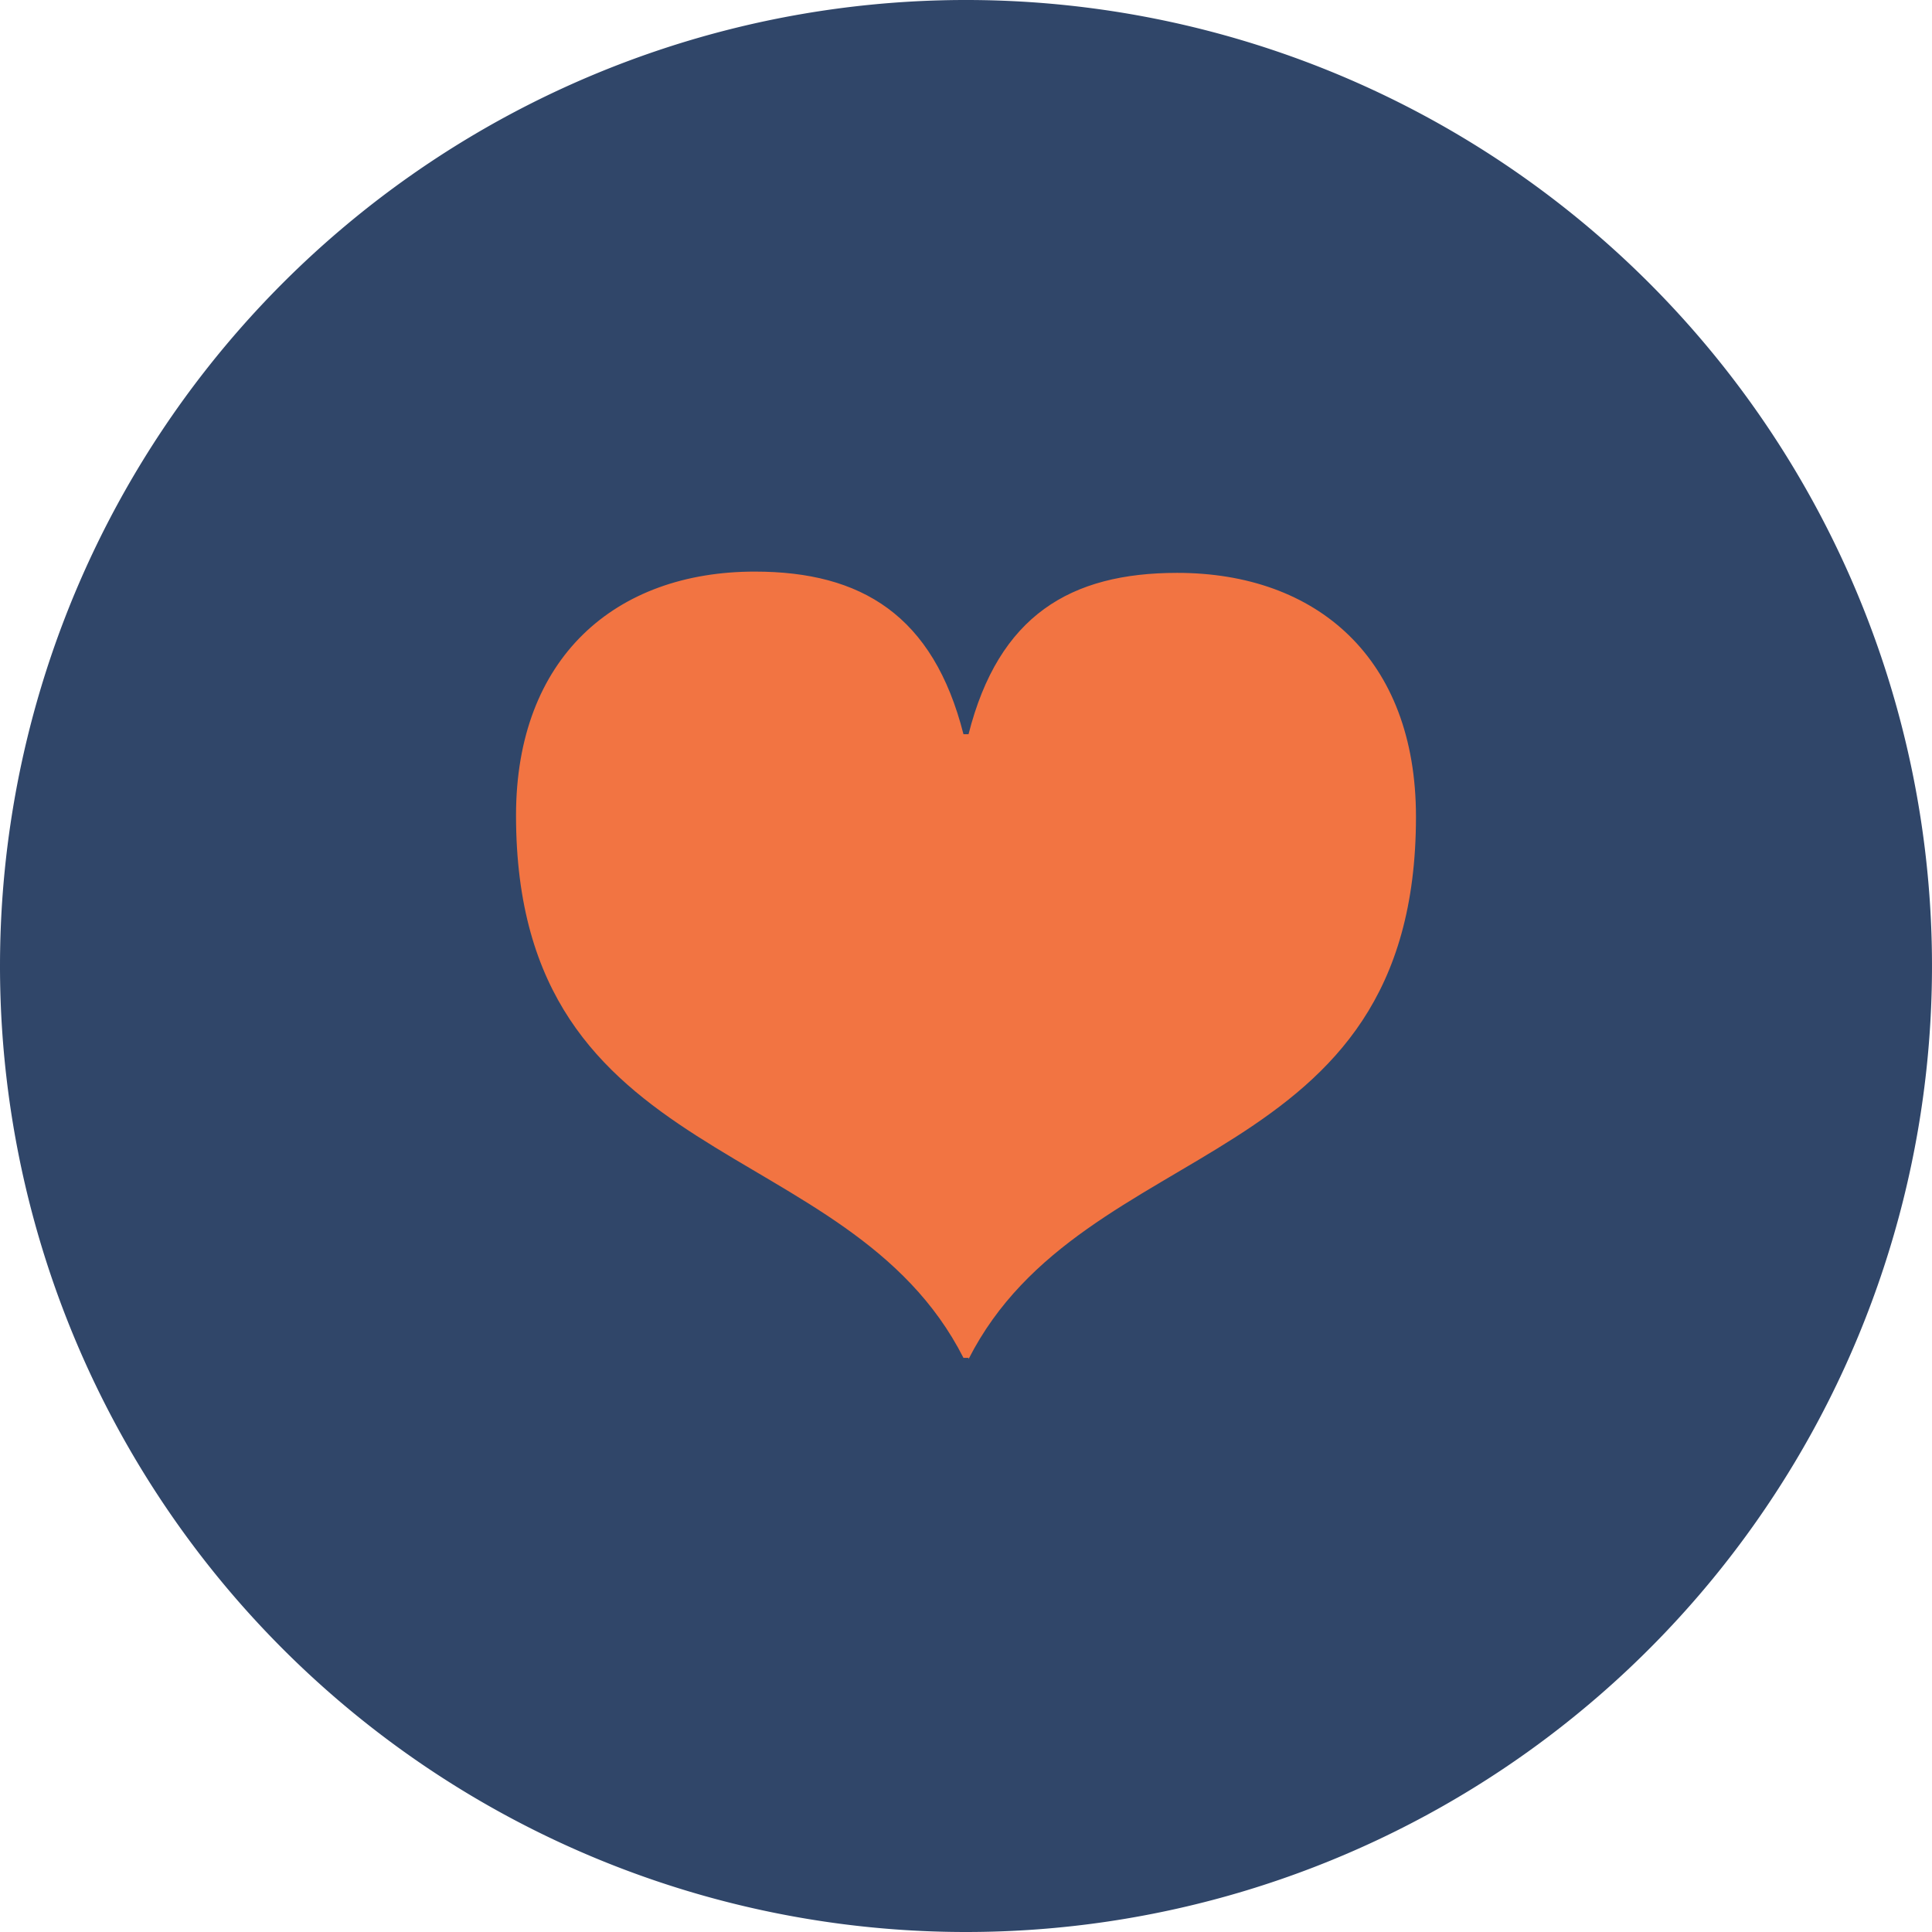
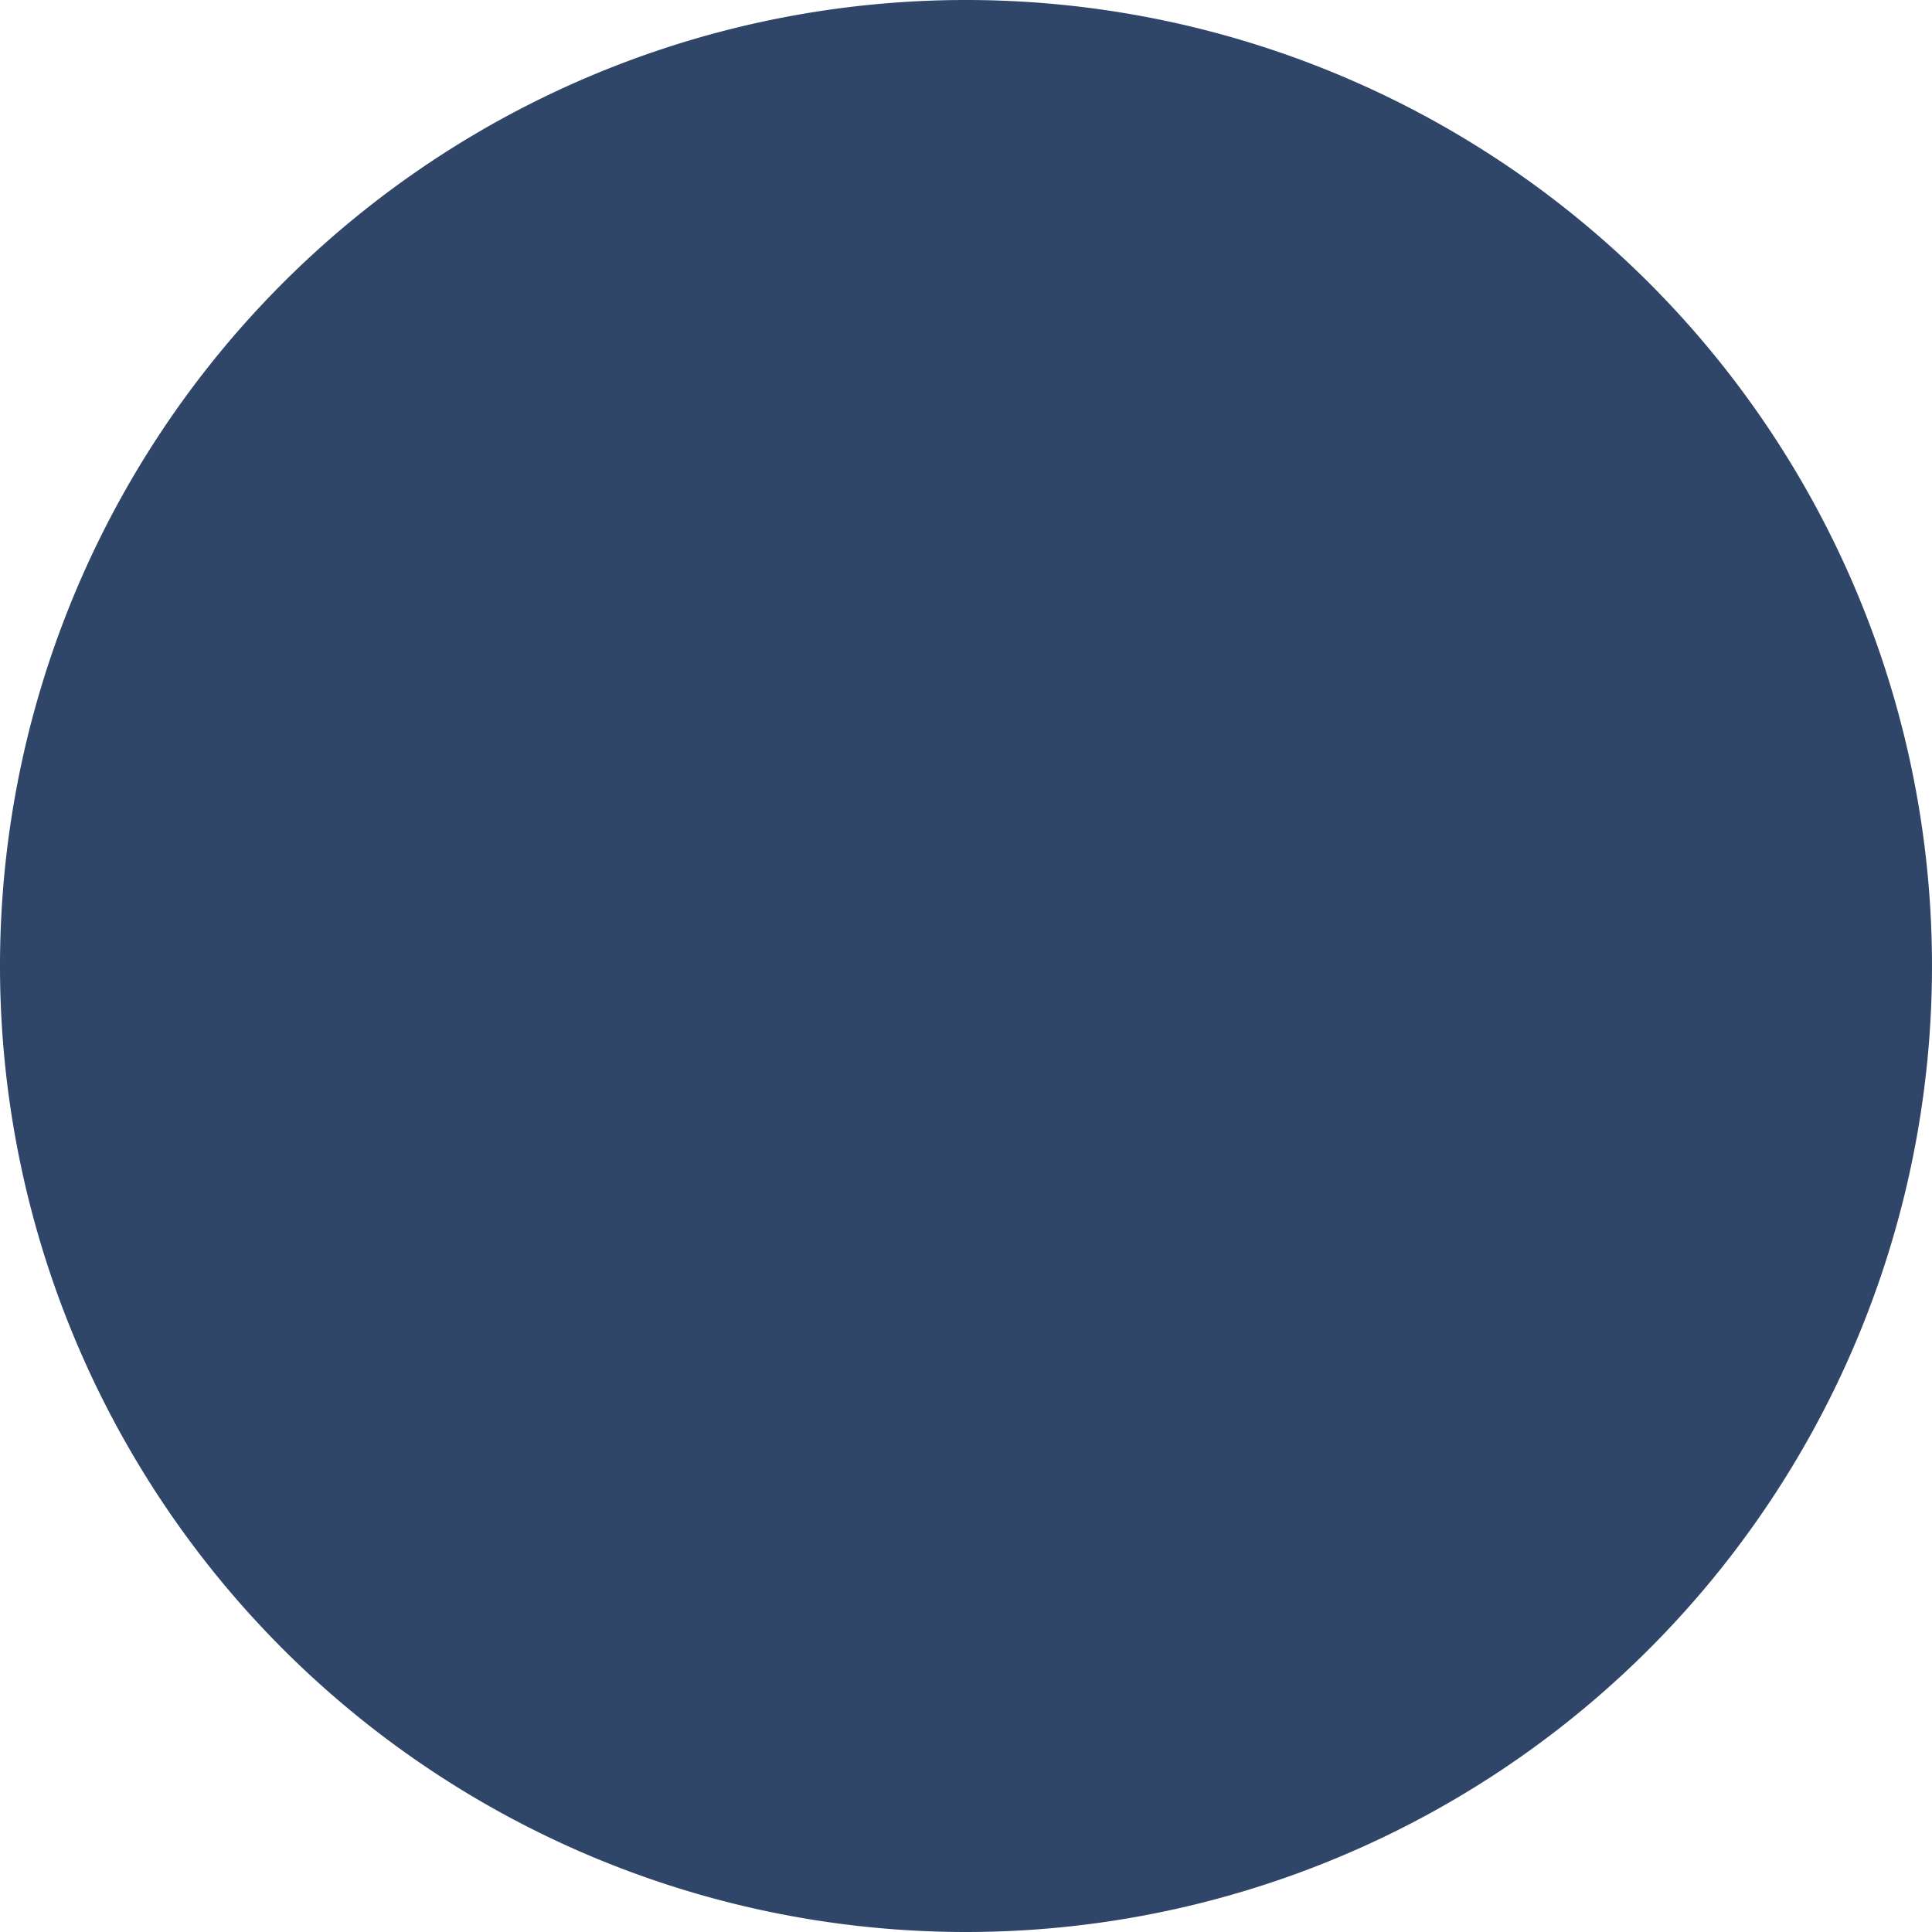
<svg xmlns="http://www.w3.org/2000/svg" viewBox="0 0 60.84 60.84">
  <defs>
    <style>.cls-1{fill:#304669;}.cls-2{fill:#f27442;}</style>
  </defs>
  <g id="Layer_2" data-name="Layer 2">
    <g id="Layer_1-2" data-name="Layer 1">
      <path class="cls-1" d="M30.42,60.84A30.42,30.42,0,1,0,0,30.42,30.42,30.42,0,0,0,30.42,60.84" />
-       <path class="cls-2" d="M30.5,42.8C34.13,35.65,44.59,37,44.59,25.72c0-5-3.13-7.68-7.52-7.68-3.36,0-5.62,1.34-6.57,5.08h-.16C29.39,19.38,27.13,18,23.77,18c-4.39,0-7.52,2.71-7.52,7.68,0,11.27,10.46,9.93,14.09,17.08h.16" />
    </g>
  </g>
</svg>